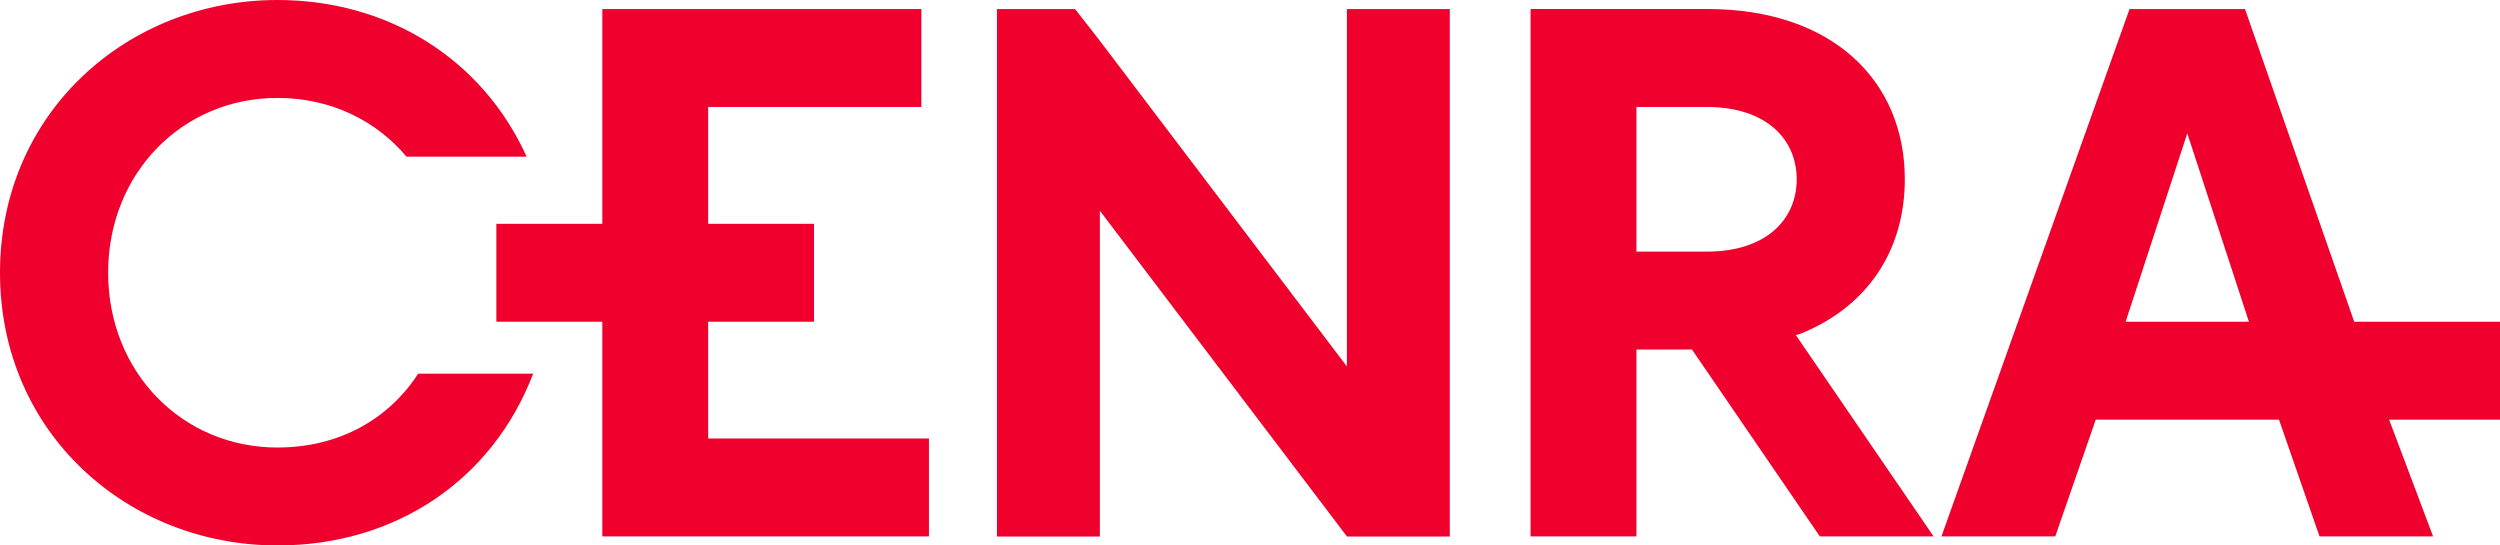
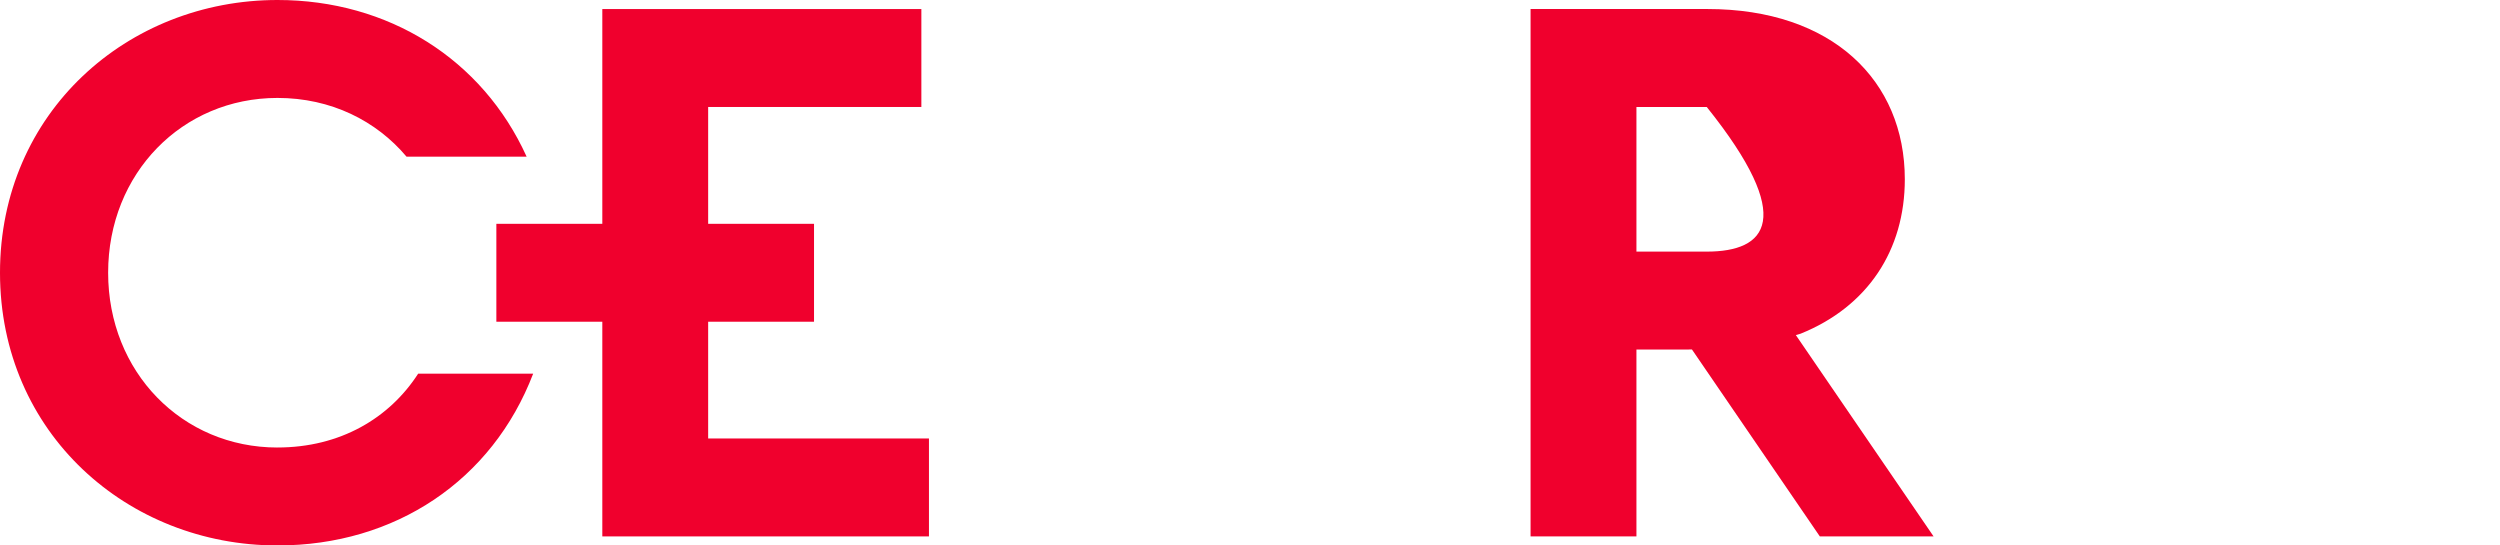
<svg xmlns="http://www.w3.org/2000/svg" width="110" height="24" viewBox="0 0 110 24" fill="none">
-   <path d="M59.263 16.123L48.394 1.797L47.304 0.398H43.866V23.606H48.394V9.272L59.263 23.601V23.606H63.791V0.398H59.263V16.123Z" fill="#F0002D" />
-   <path d="M102.06 23.602H107.056L105.122 18.465H110V14.156H103.585L98.78 0.398H93.7L85.424 23.602H90.431L92.212 18.465H100.276L102.059 23.602H102.06ZM96.24 5.867L98.952 14.156H93.528L96.24 5.867Z" fill="#F0002D" />
  <path d="M12.209 19.691C8.017 19.691 4.758 16.376 4.758 12C4.758 7.624 8.019 4.309 12.209 4.309C14.569 4.309 16.559 5.315 17.888 6.894H23.172C21.223 2.592 17.077 0 12.209 0C5.622 0 0 4.939 0 12C0 19.061 5.622 24 12.209 24C17.387 24 21.659 21.143 23.459 16.442H18.399C17.134 18.399 14.971 19.69 12.207 19.69L12.209 19.691Z" fill="#F0002D" />
-   <path d="M79.221 14.685C82.181 13.492 83.812 11.005 83.812 7.889C83.812 3.546 80.619 0.397 75.13 0.397H67.345V23.601H72.003V15.38H74.032C74.171 15.381 74.309 15.38 74.446 15.377L80.072 23.601H85.077L79.017 14.744C79.085 14.723 79.155 14.706 79.221 14.684V14.685ZM72.003 4.707H75.097C77.725 4.707 79.055 6.132 79.055 7.889C79.055 9.646 77.725 11.071 75.097 11.071H72.003V4.706V4.707Z" fill="#F0002D" />
+   <path d="M79.221 14.685C82.181 13.492 83.812 11.005 83.812 7.889C83.812 3.546 80.619 0.397 75.13 0.397H67.345V23.601H72.003V15.38H74.032C74.171 15.381 74.309 15.38 74.446 15.377L80.072 23.601H85.077L79.017 14.744C79.085 14.723 79.155 14.706 79.221 14.684V14.685ZM72.003 4.707H75.097C79.055 9.646 77.725 11.071 75.097 11.071H72.003V4.706V4.707Z" fill="#F0002D" />
  <path d="M31.159 19.293V14.156H35.817V9.848H31.159V4.707H40.54V0.398H26.502V9.514V9.848H21.84V14.156H26.502V23.602H40.874V19.293H31.159Z" fill="#F0002D" />
</svg>